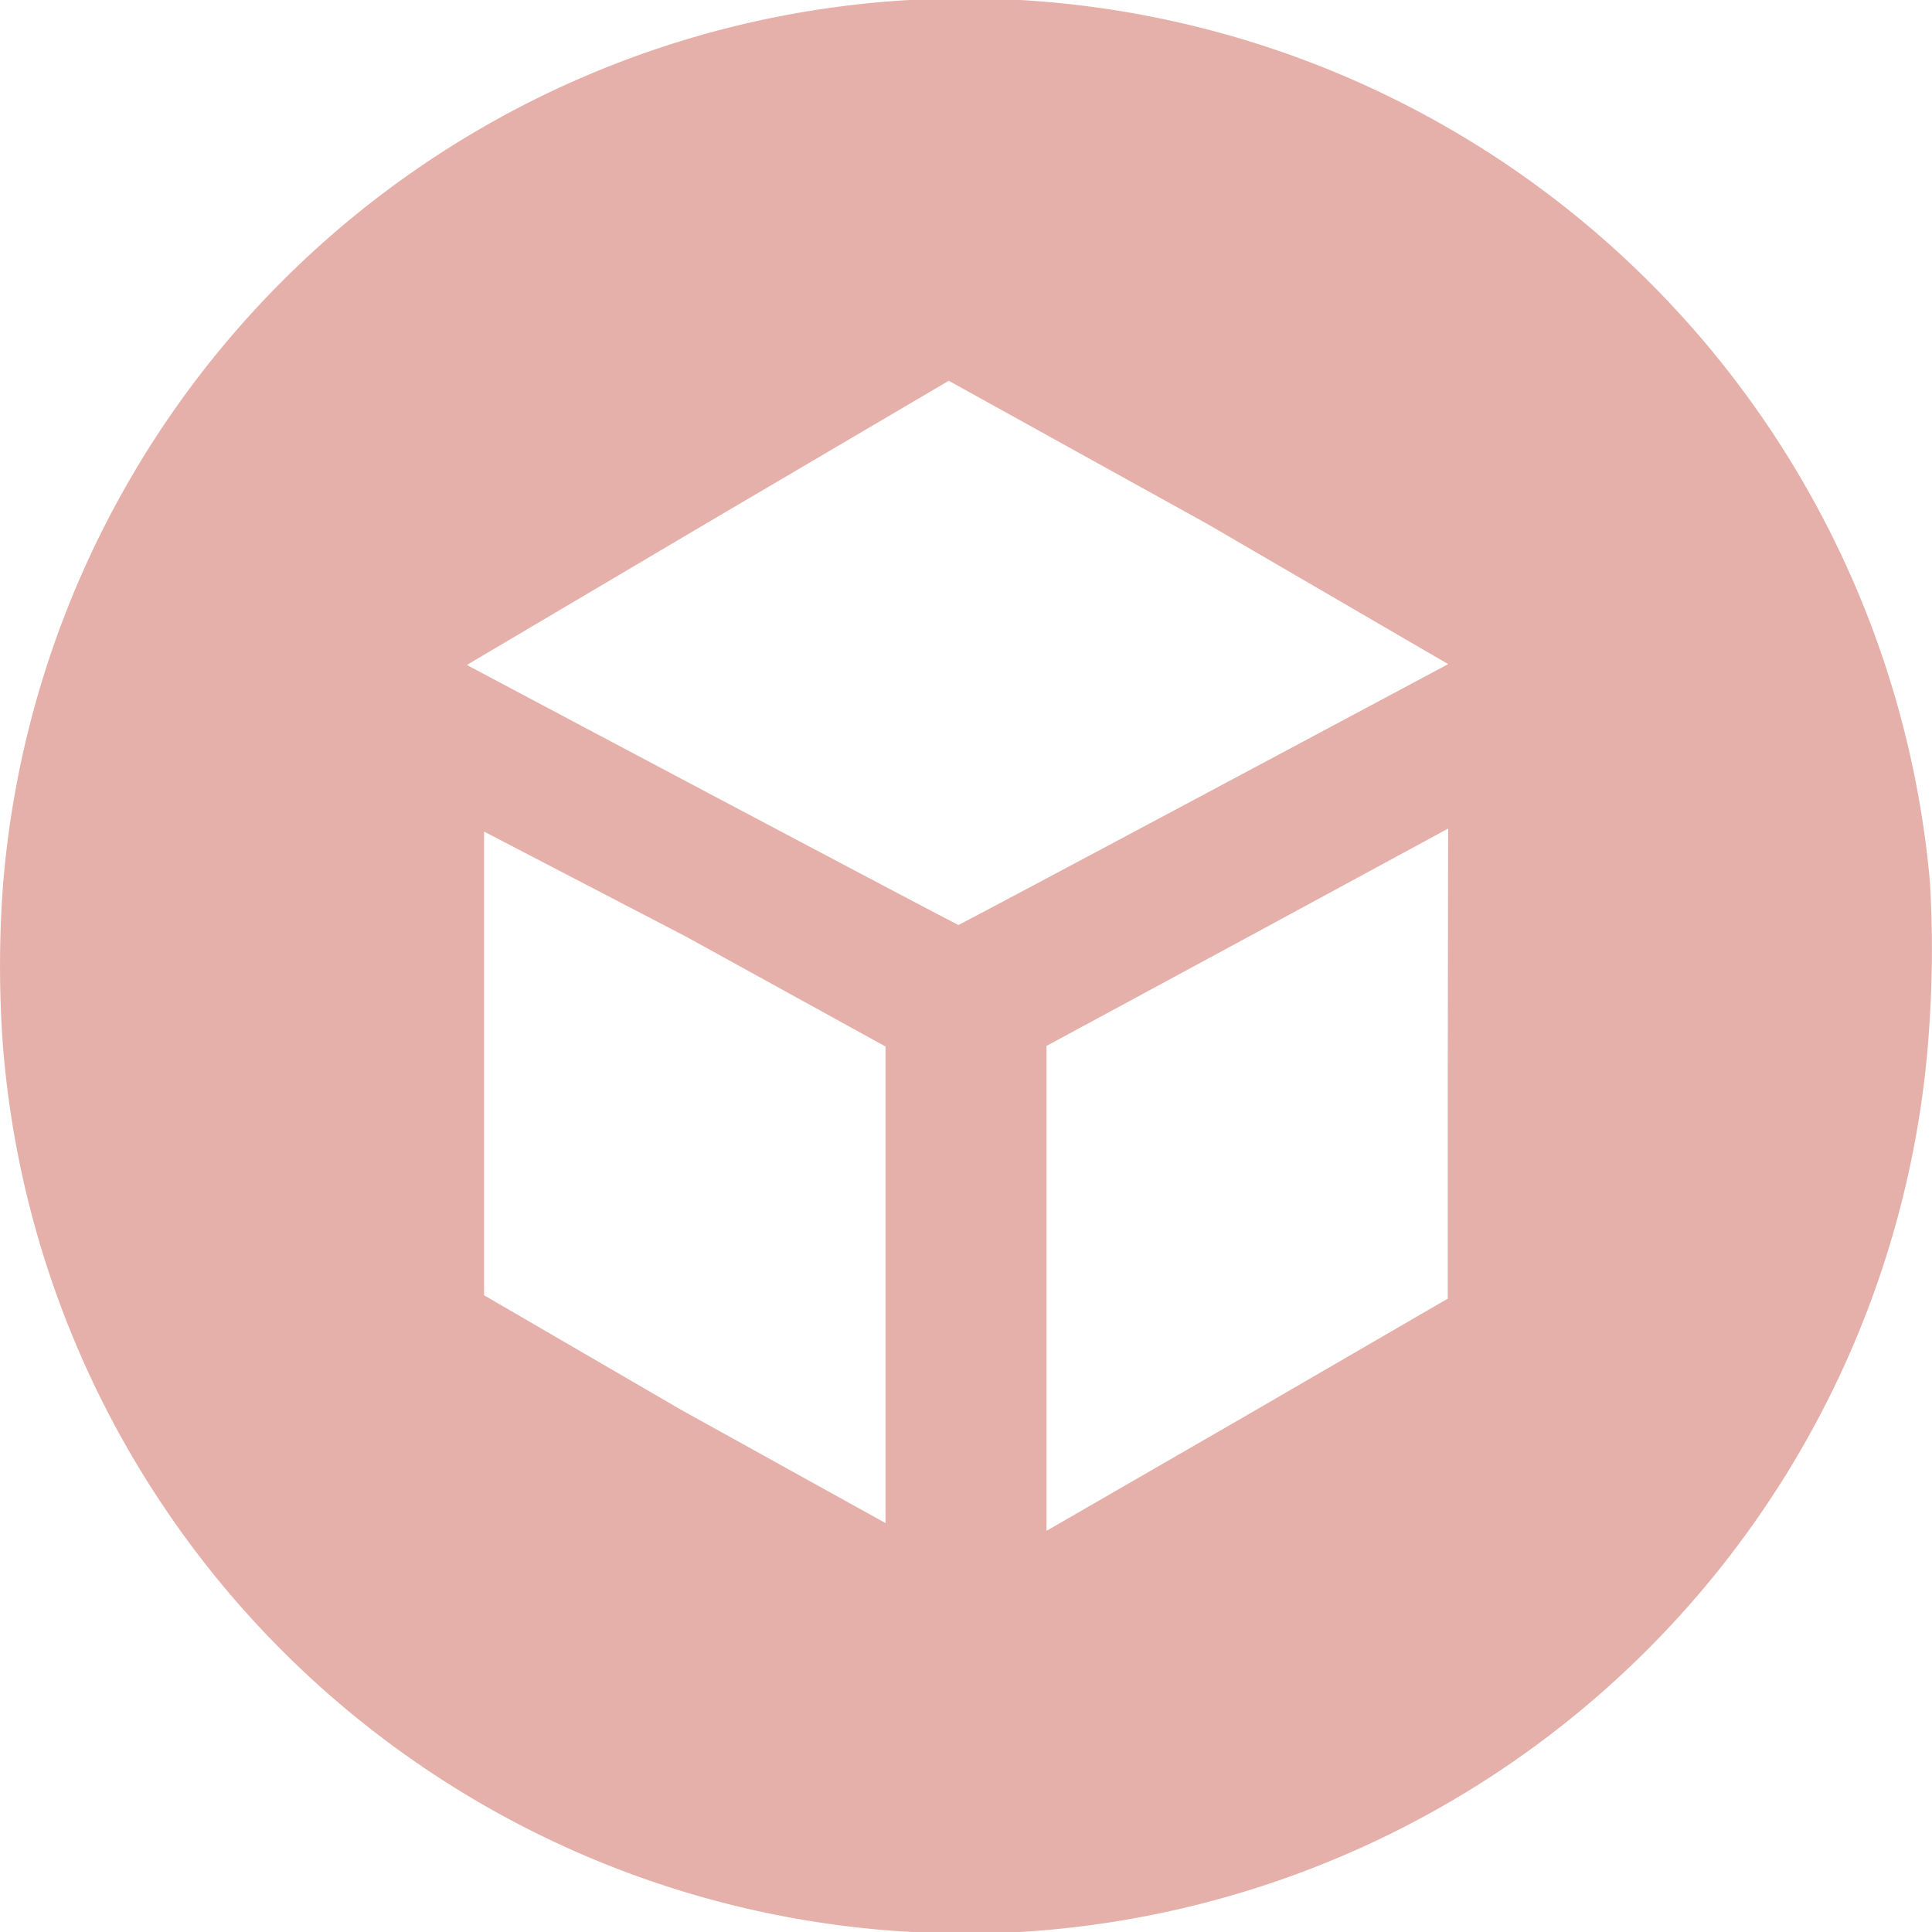
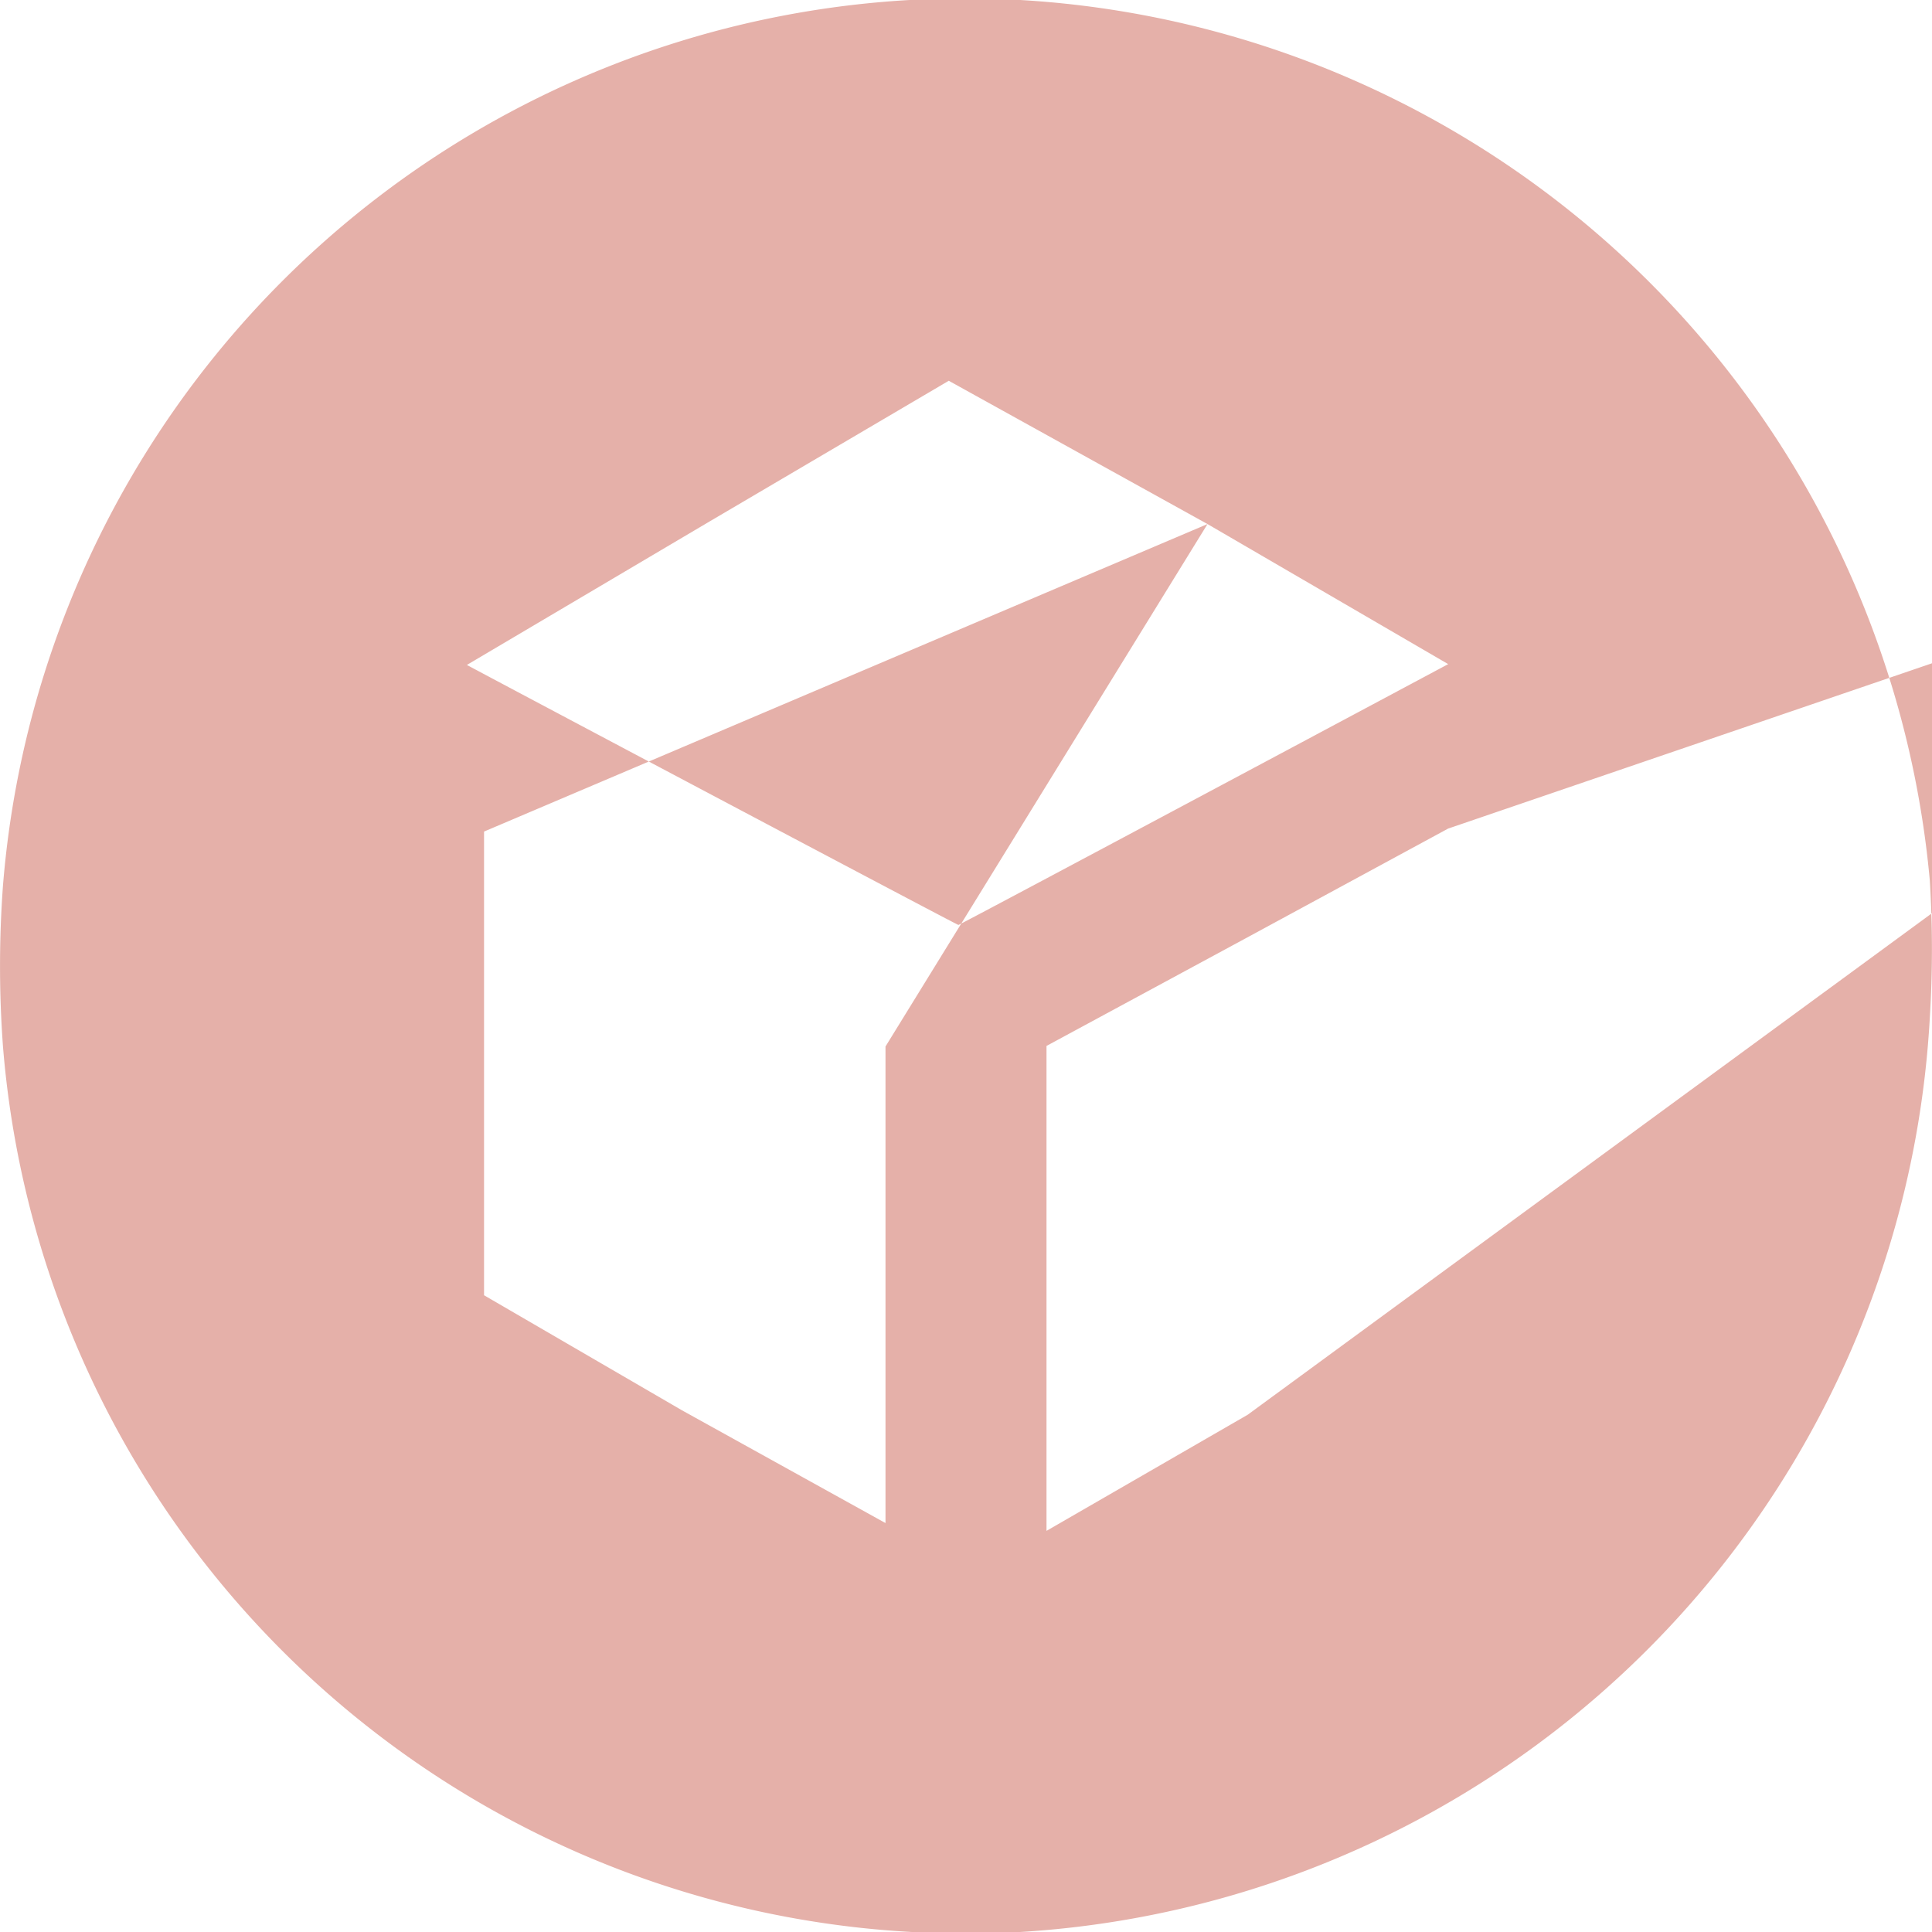
<svg xmlns="http://www.w3.org/2000/svg" role="img" width="32px" height="32px" viewBox="0 0 24 24">
  <title>Sketchfab</title>
-   <path fill="#e5b0a9" d="M11.3 0A11.983 11.983 0 0 0 .037 11a13.656 13.656 0 0 0 0 2 11.983 11.983 0 0 0 11.29 11h1.346a12.045 12.045 0 0 0 11.3-11.36 13.836 13.836 0 0 0 0-1.7A12.049 12.049 0 0 0 12.674 0zM15 6.51l2.99 1.74s-6.064 3.24-6.084 3.24S5.812 8.27 5.8 8.26l2.994-1.77 2.992-1.76zm-6.476 5.126L11 13v5.92l-2.527-1.4-2.46-1.43v-5.76zm9.461 1.572v2.924L15.5 17.574 13 19.017v-6.024l2.489-1.345 2.5-1.355z" />
+   <path fill="#e5b0a9" d="M11.3 0A11.983 11.983 0 0 0 .037 11a13.656 13.656 0 0 0 0 2 11.983 11.983 0 0 0 11.29 11h1.346a12.045 12.045 0 0 0 11.3-11.36 13.836 13.836 0 0 0 0-1.7A12.049 12.049 0 0 0 12.674 0zM15 6.51l2.99 1.74s-6.064 3.24-6.084 3.24S5.812 8.27 5.8 8.26l2.994-1.77 2.992-1.76zL11 13v5.92l-2.527-1.4-2.46-1.43v-5.76zm9.461 1.572v2.924L15.5 17.574 13 19.017v-6.024l2.489-1.345 2.5-1.355z" />
</svg>